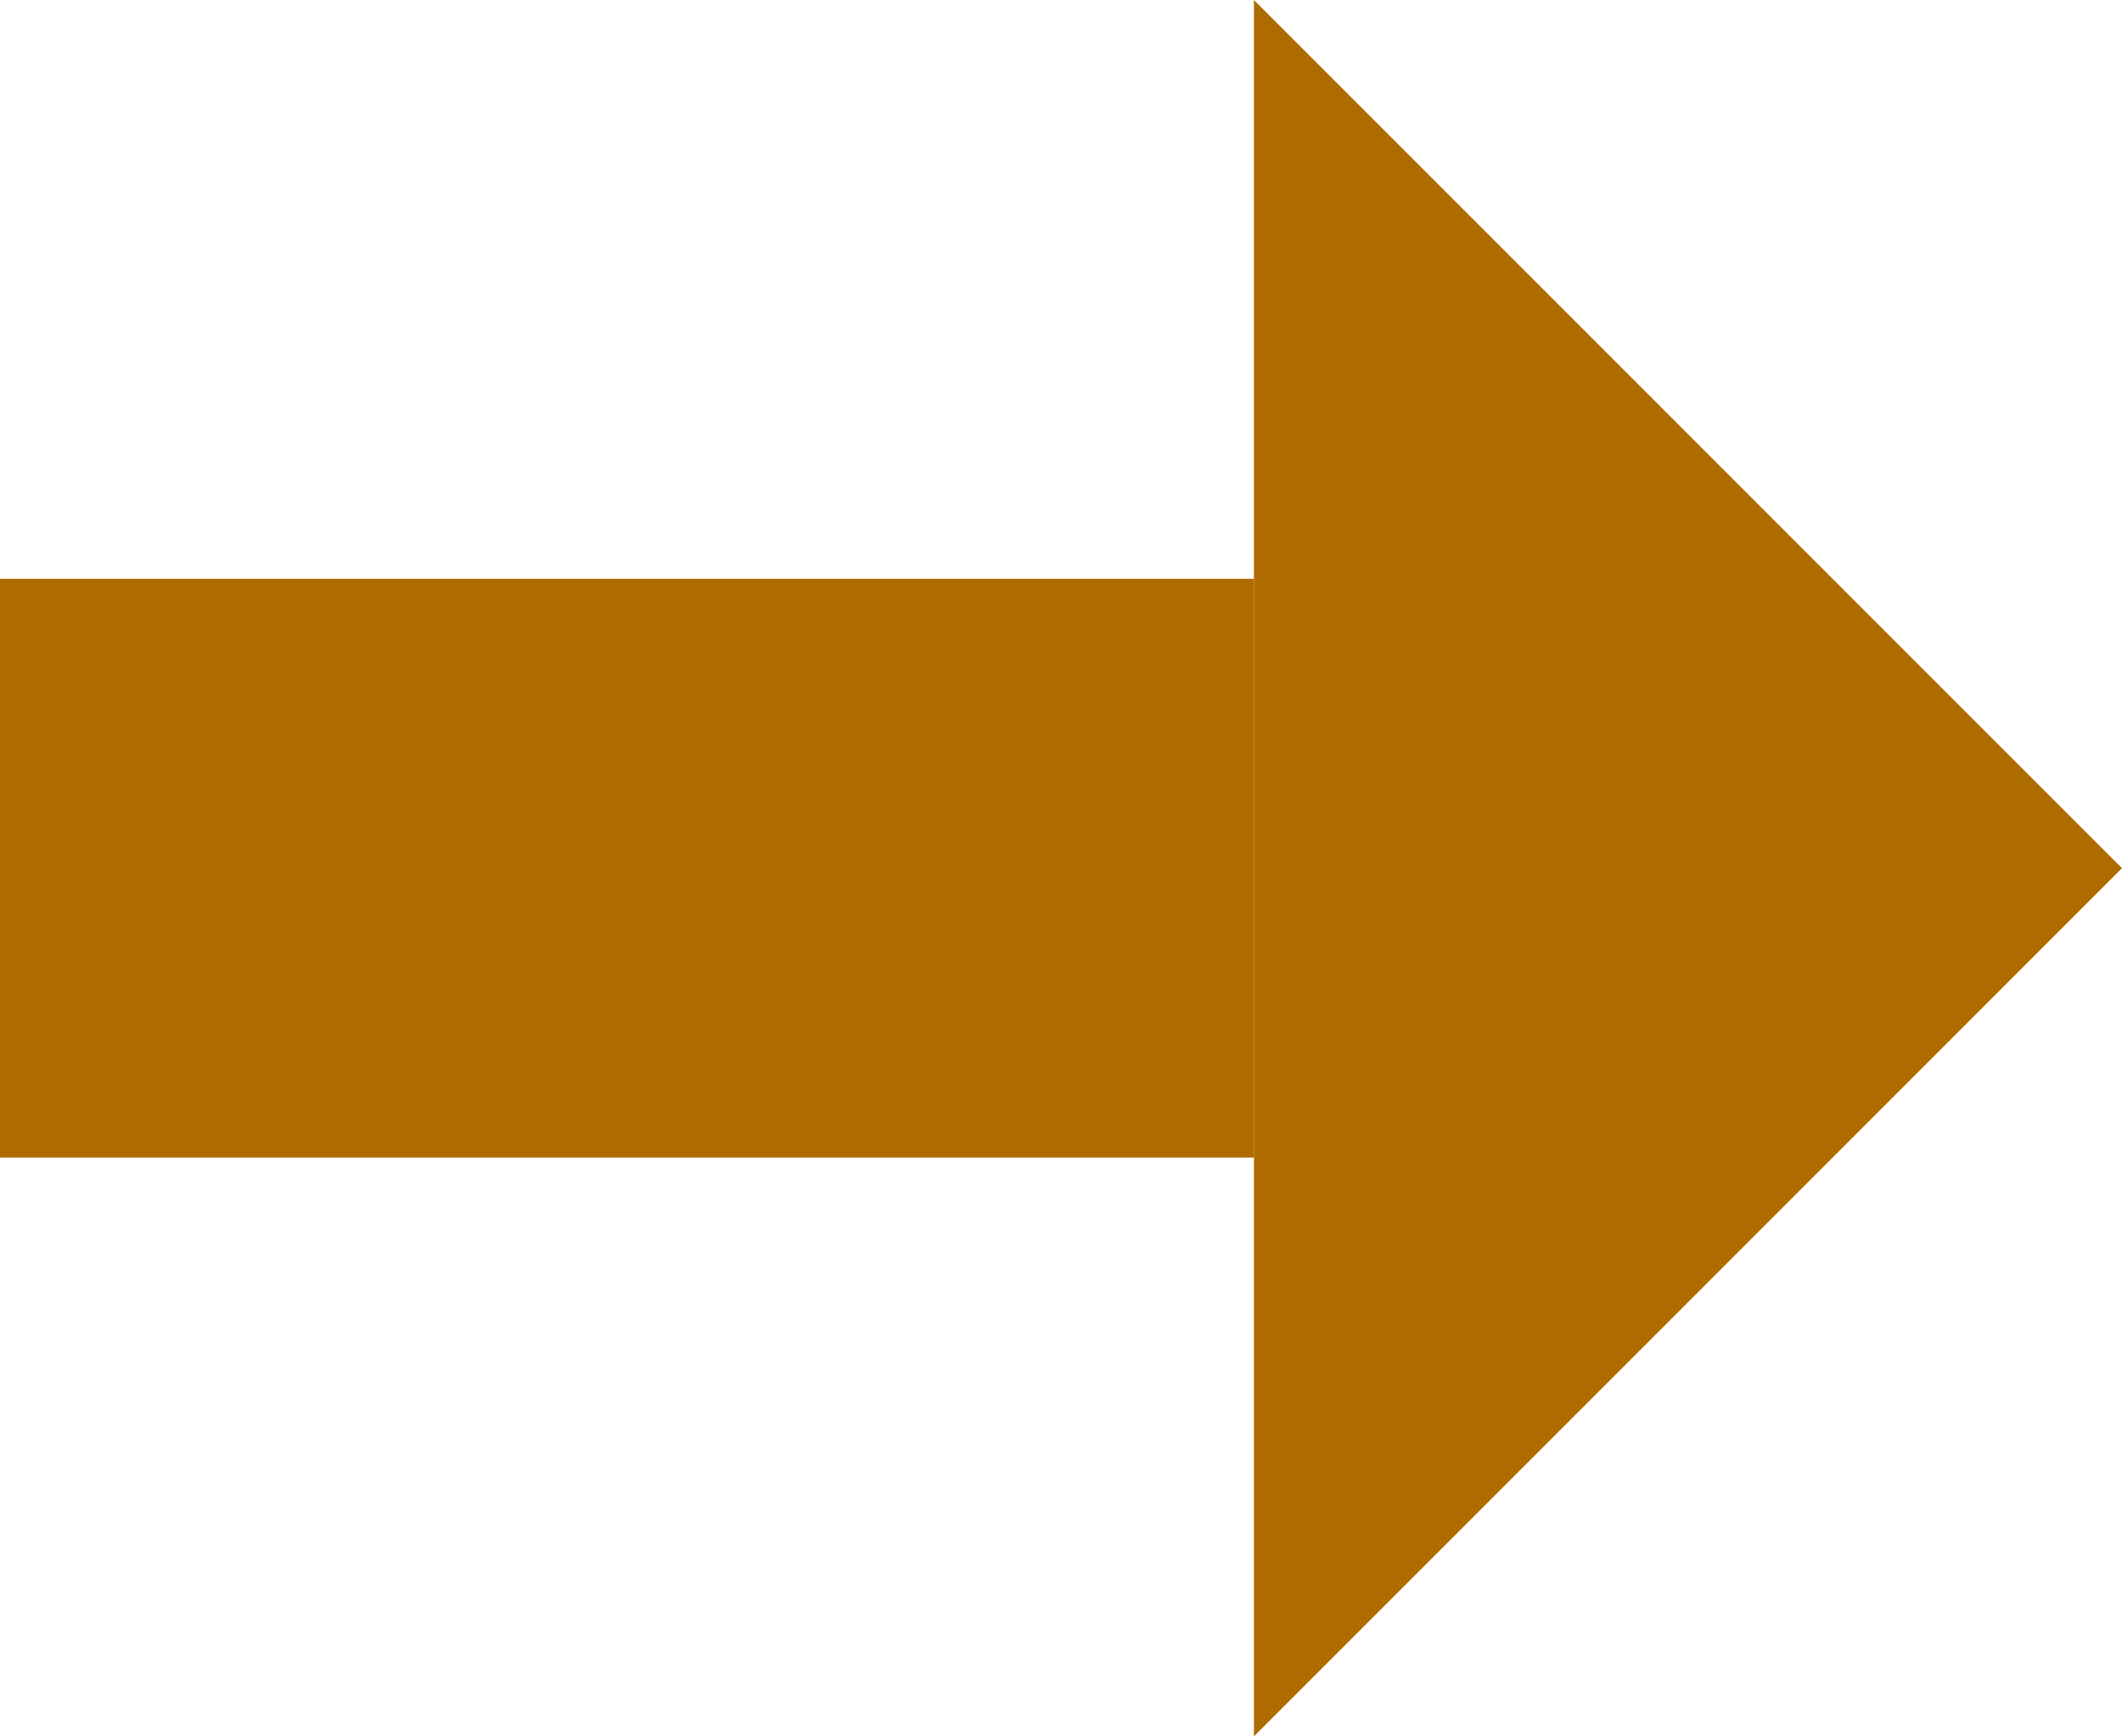
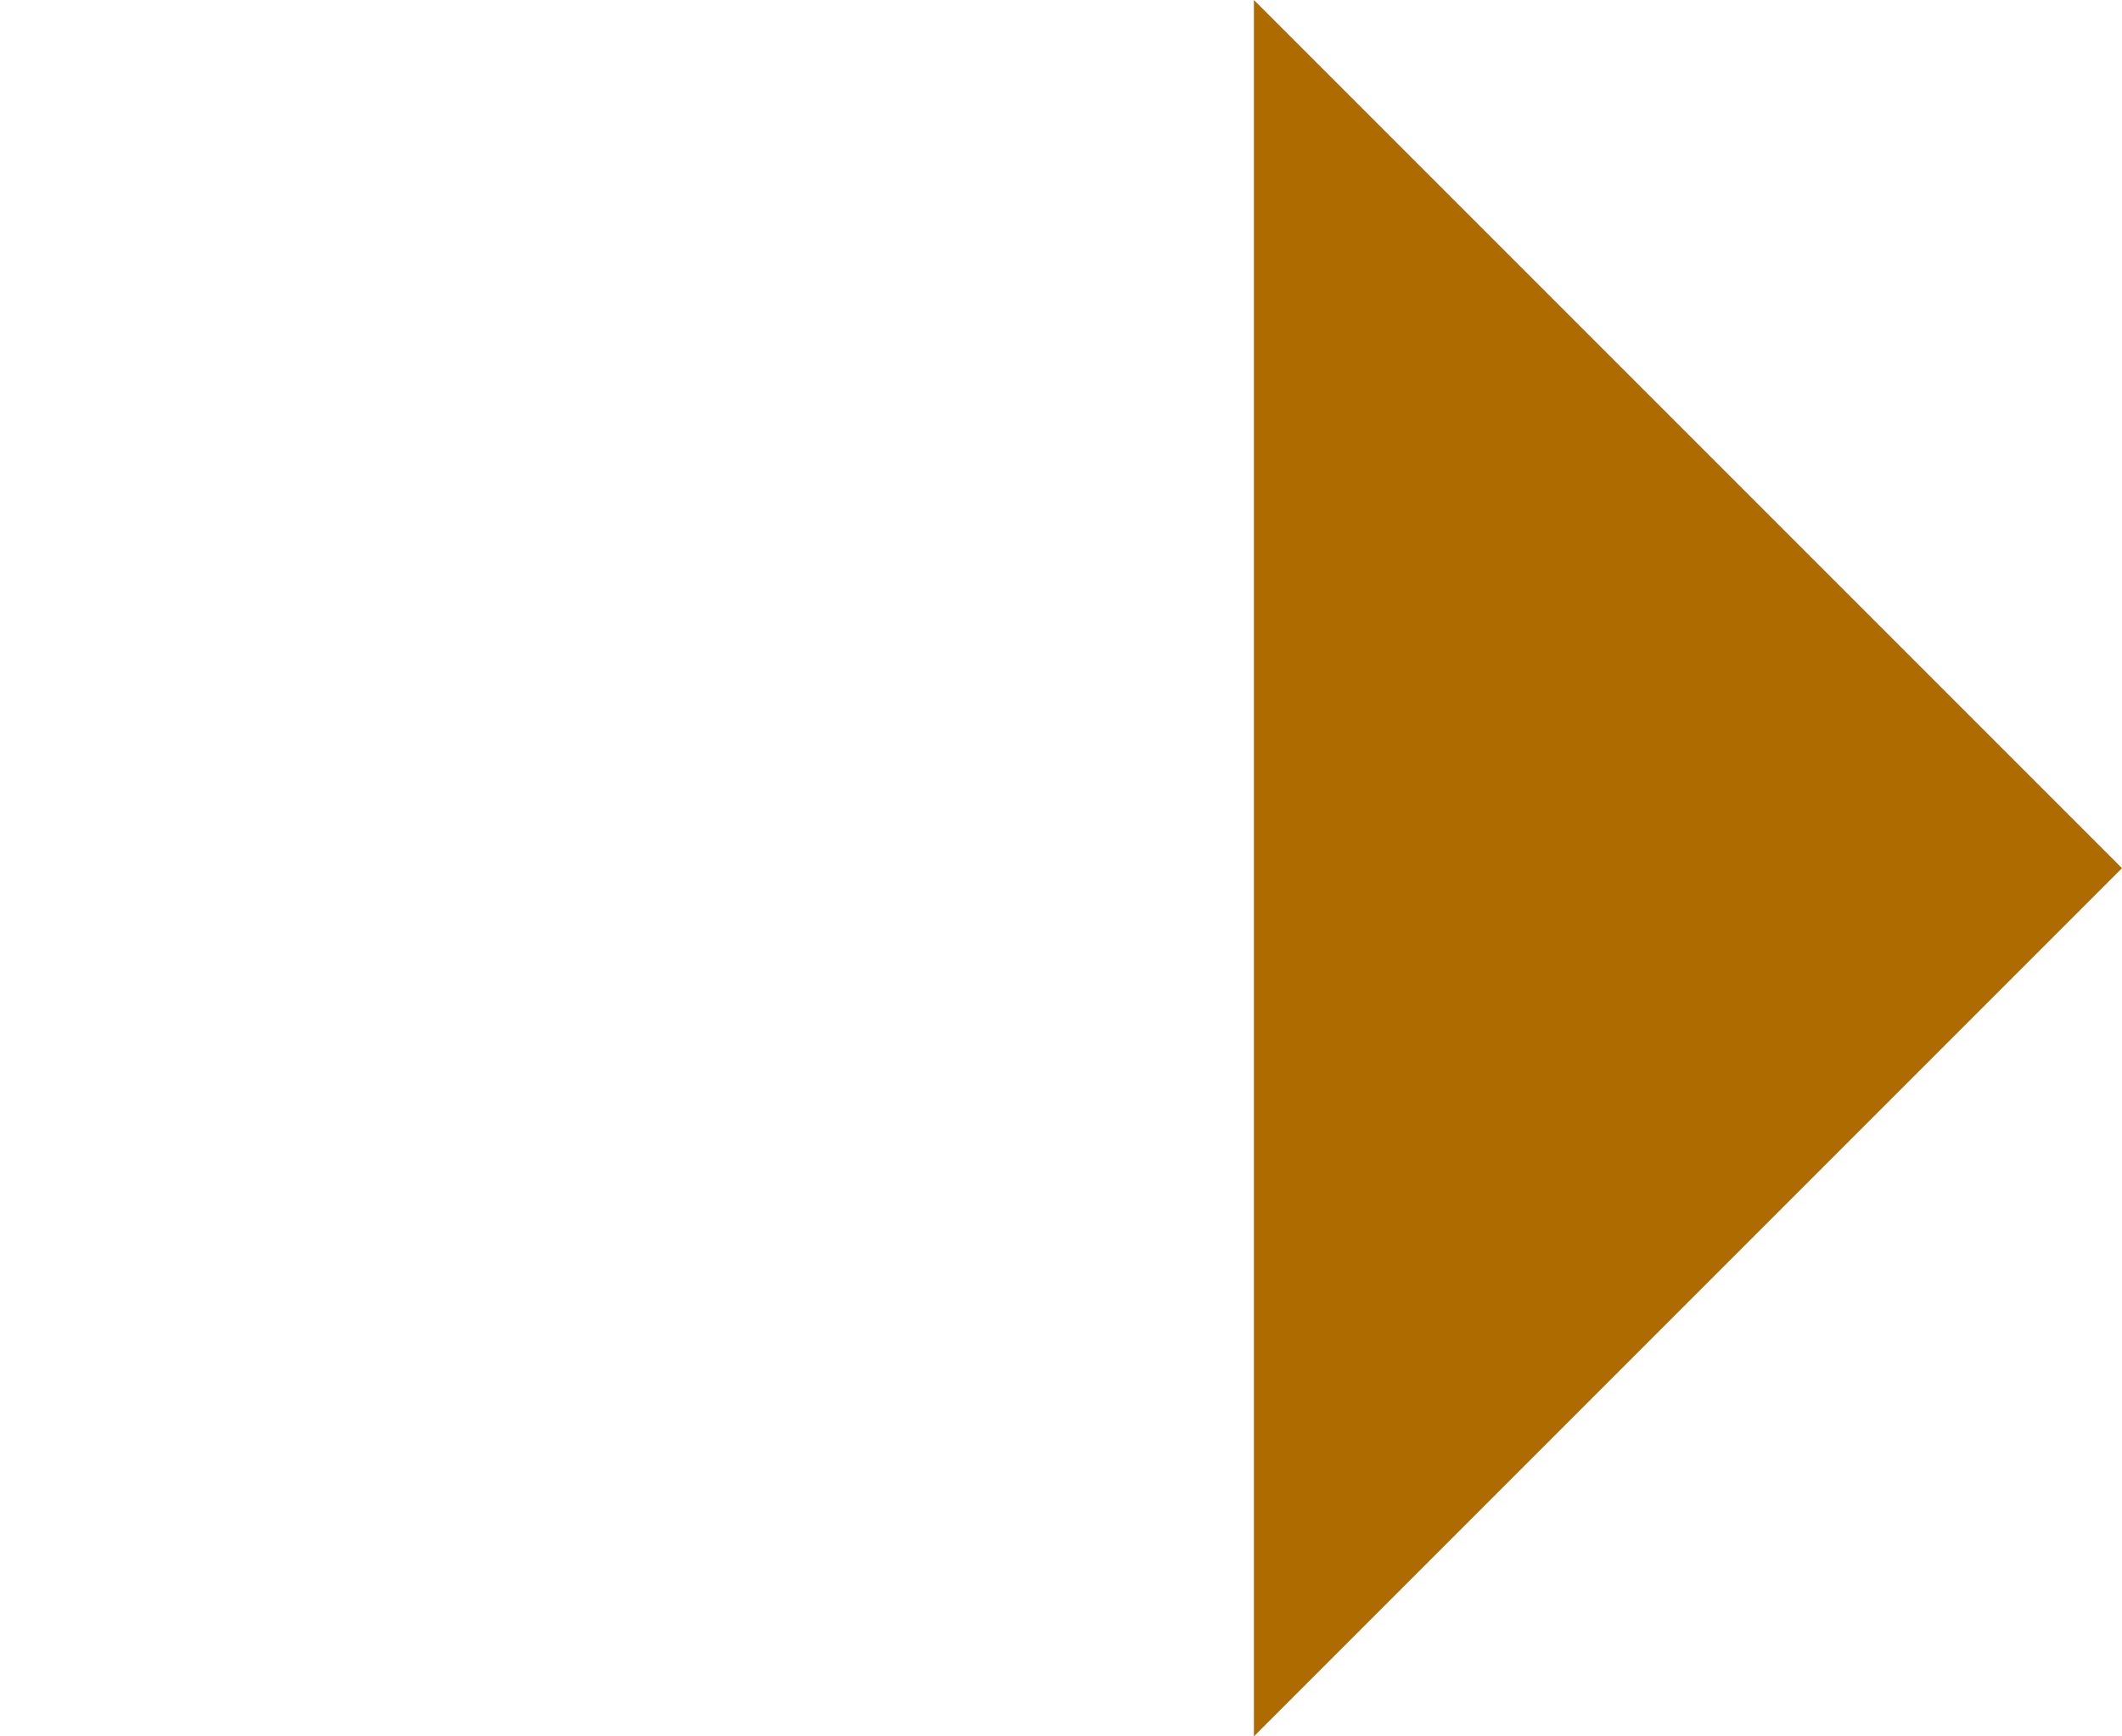
<svg xmlns="http://www.w3.org/2000/svg" id="_レイヤー_2" data-name="レイヤー 2" viewBox="0 0 55 45">
  <defs>
    <style>
      .cls-1 {
        fill: #ae6c00;
        stroke-width: 0px;
      }
    </style>
  </defs>
  <g id="_コンテンツ" data-name="コンテンツ">
    <g>
      <polygon class="cls-1" points="55 22.5 32.5 45 32.5 0 55 22.5" />
-       <rect class="cls-1" x="8.75" y="6.25" width="15" height="32.5" transform="translate(-6.25 38.75) rotate(-90)" />
    </g>
  </g>
</svg>